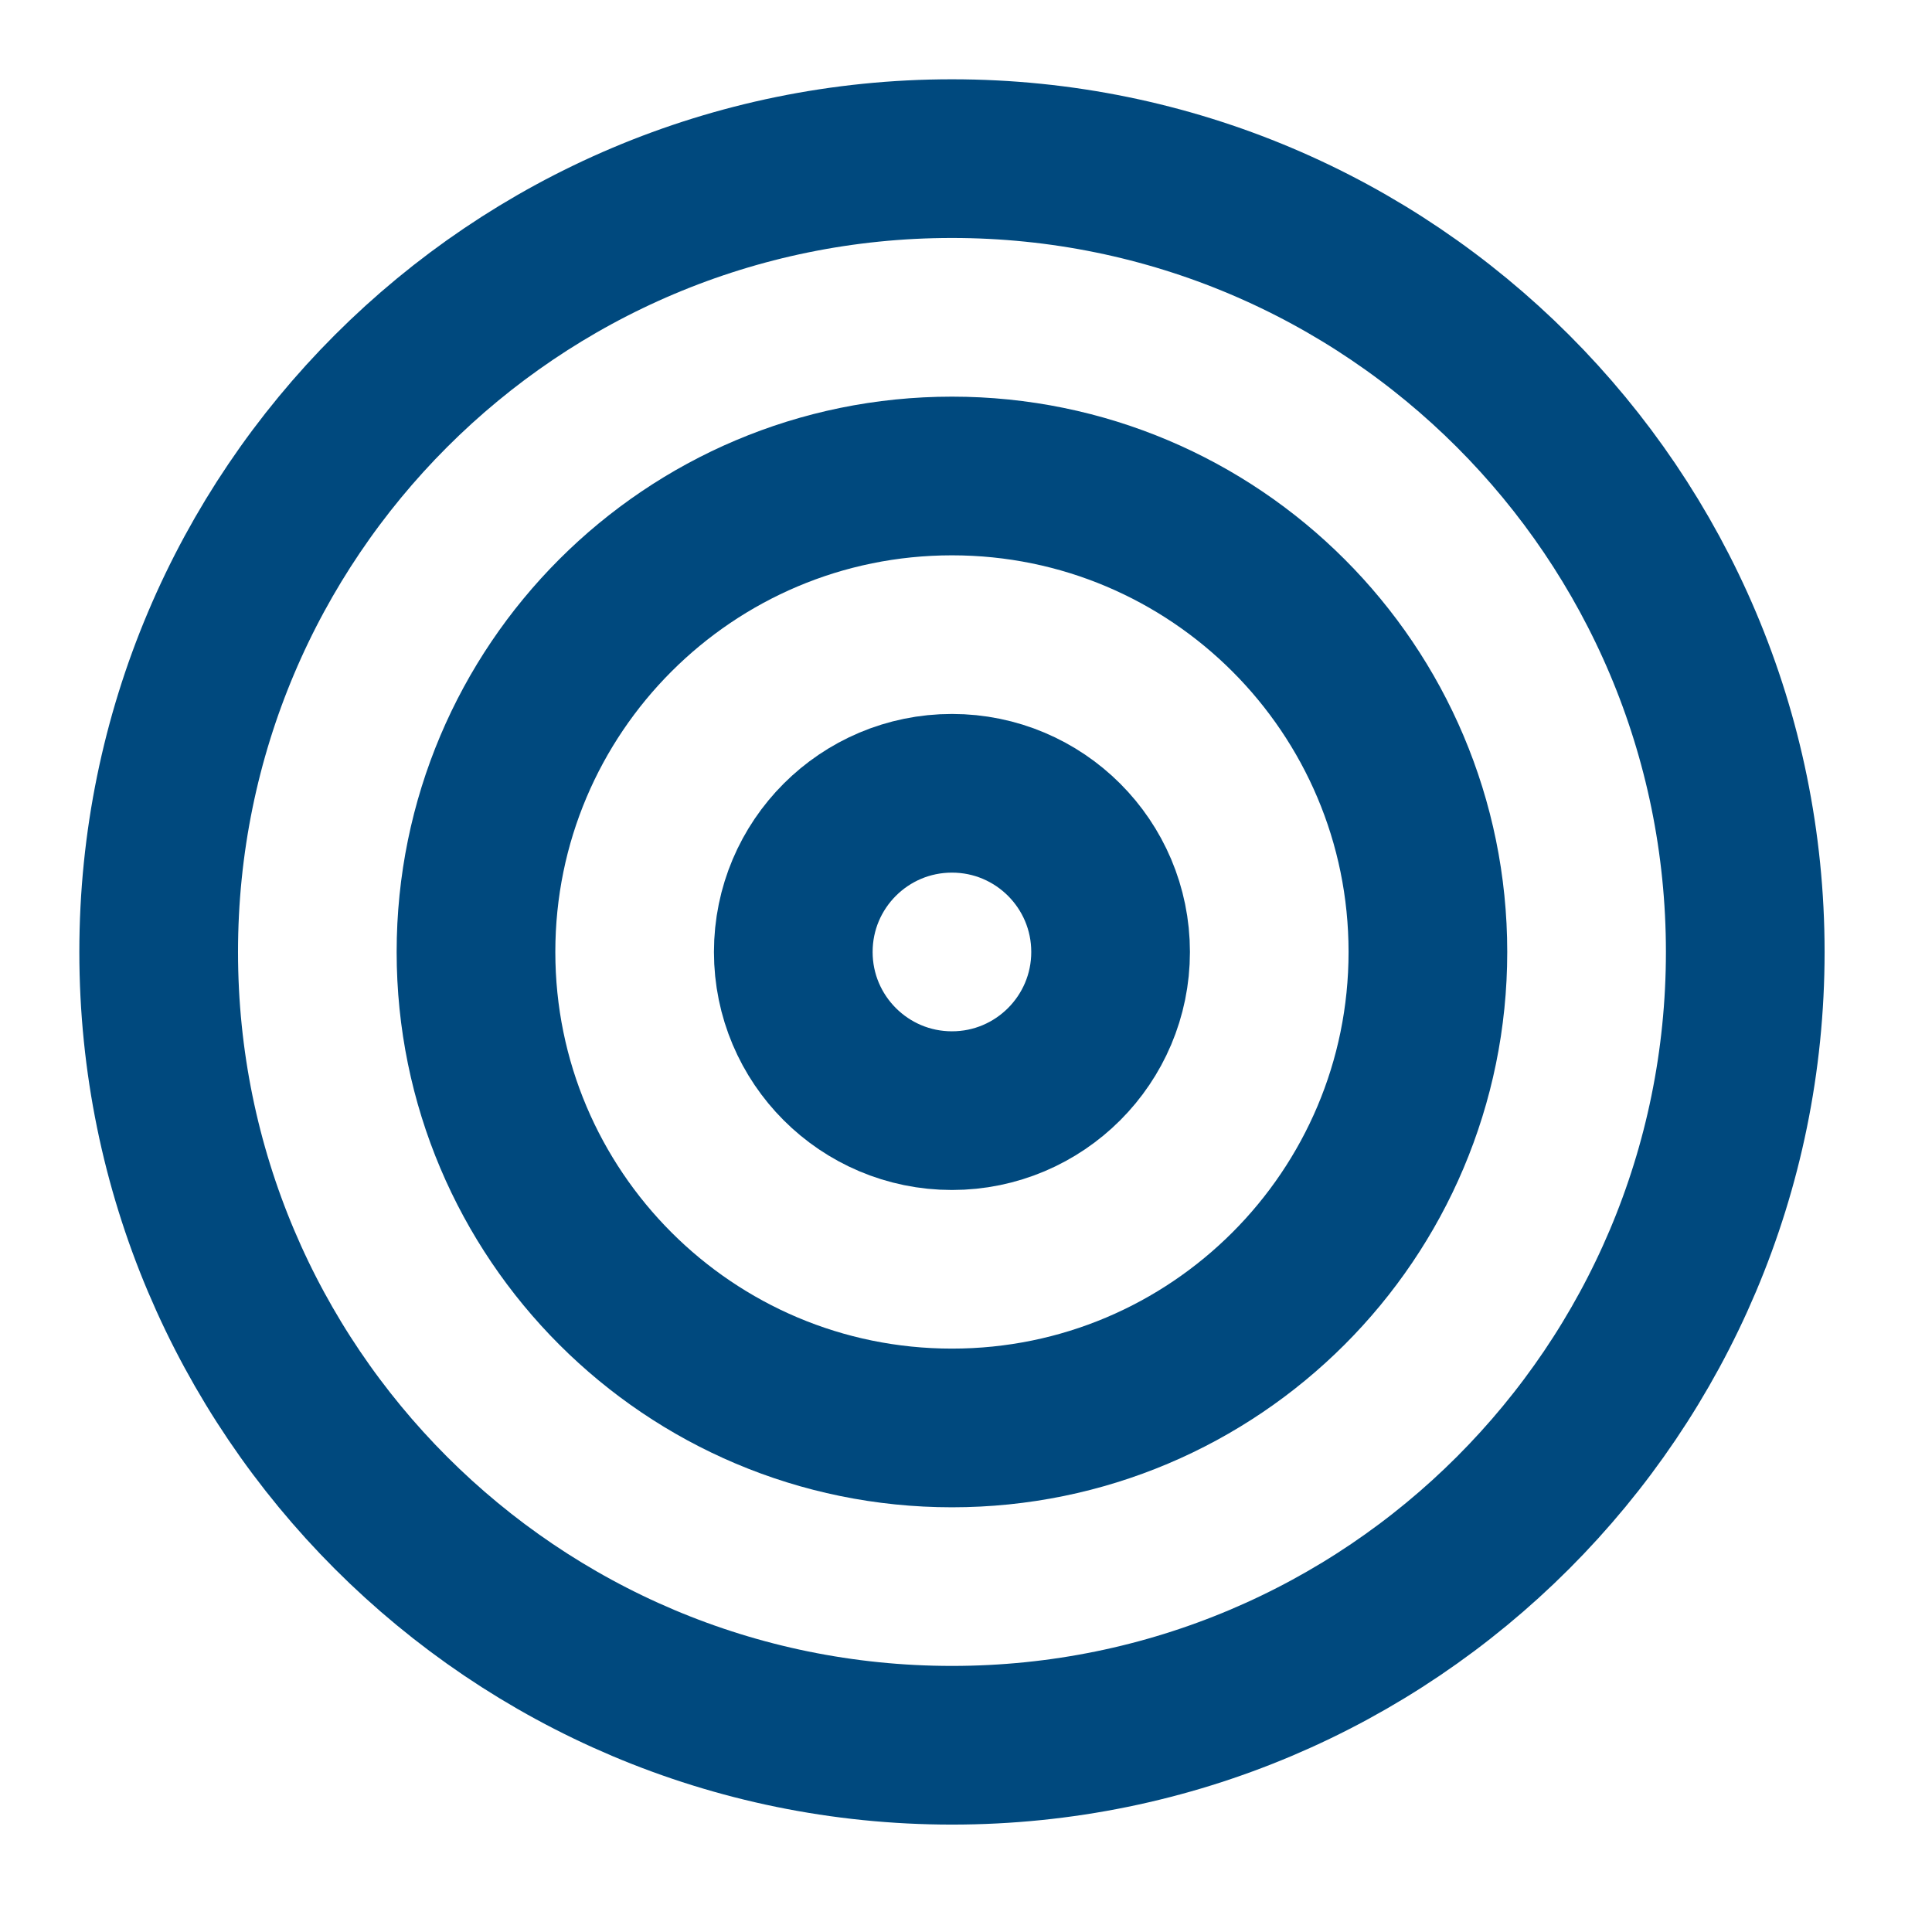
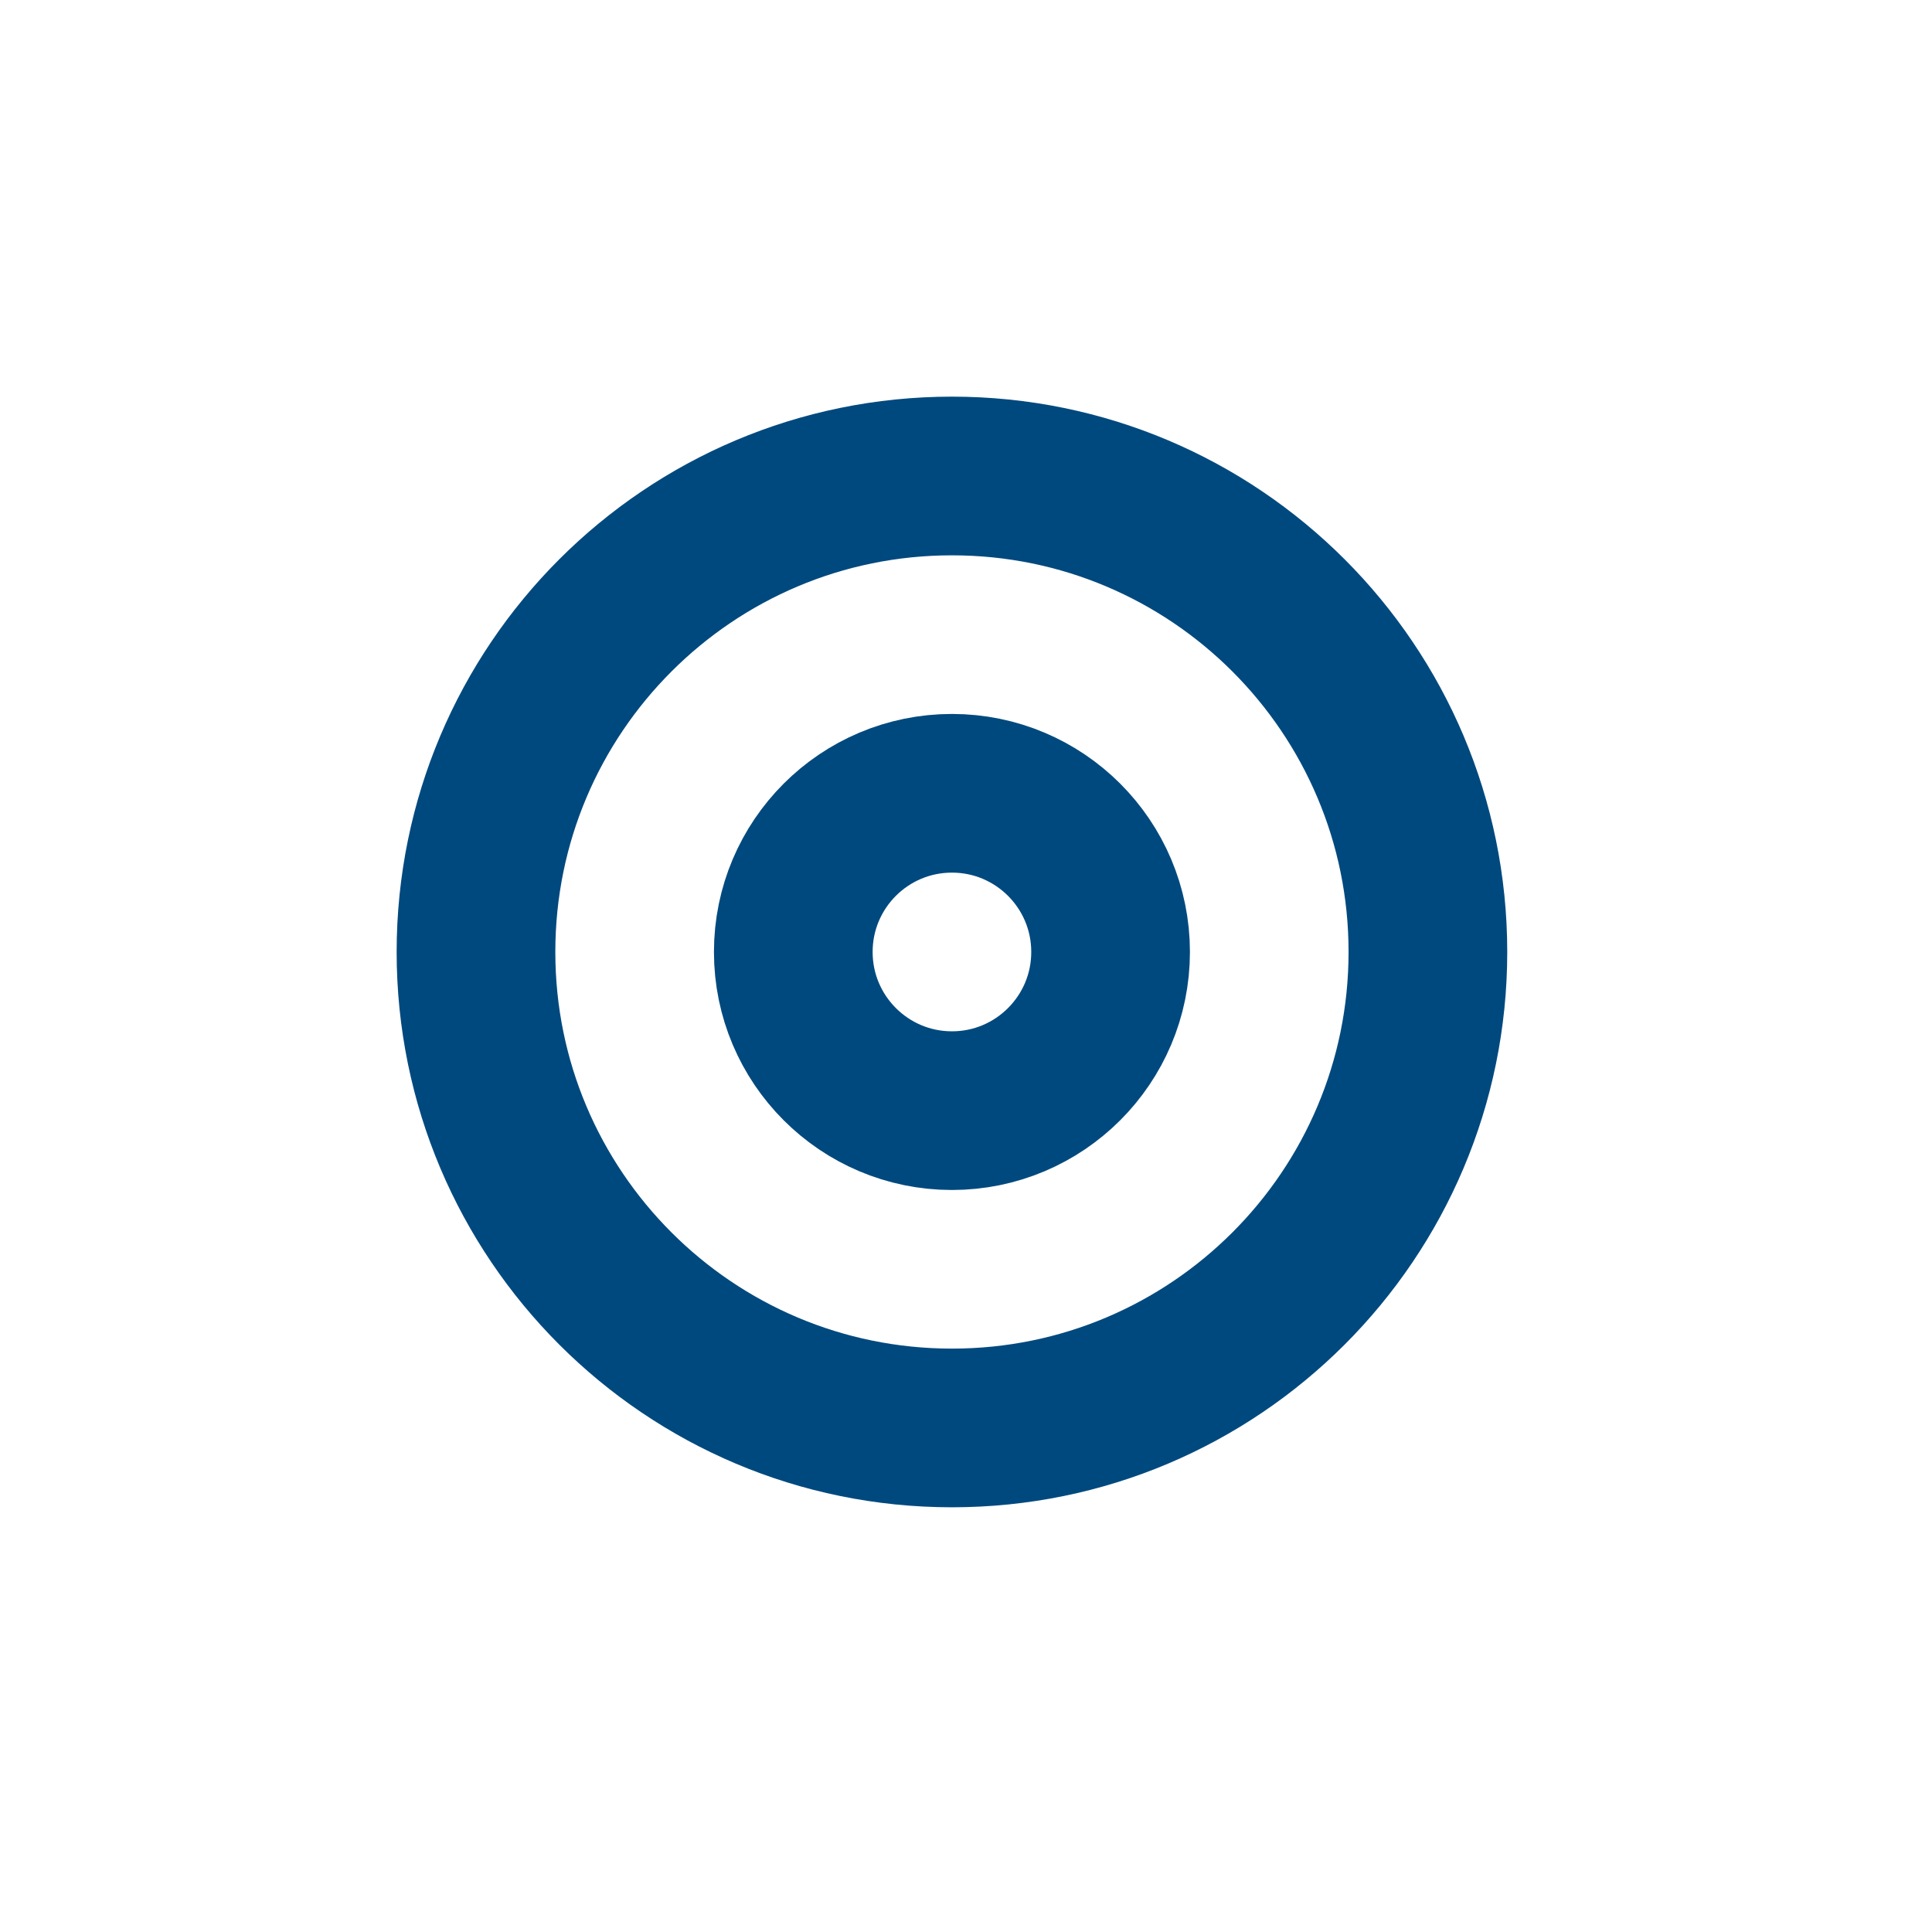
<svg xmlns="http://www.w3.org/2000/svg" width="38" height="38" viewBox="0 0 38 38" fill="none">
-   <path d="M18.724 34.327C27.341 34.327 34.327 27.341 34.327 18.724C34.327 10.106 27.341 3.12 18.724 3.12C10.106 3.12 3.121 10.106 3.121 18.724C3.121 27.341 10.106 34.327 18.724 34.327Z" stroke="#00497E" stroke-width="3.121" stroke-linecap="round" stroke-linejoin="round" />
  <path d="M18.724 28.086C23.894 28.086 28.085 23.894 28.085 18.724C28.085 13.553 23.894 9.362 18.724 9.362C13.553 9.362 9.362 13.553 9.362 18.724C9.362 23.894 13.553 28.086 18.724 28.086Z" stroke="#00497E" stroke-width="3.121" stroke-linecap="round" stroke-linejoin="round" />
-   <path d="M18.724 21.845C20.447 21.845 21.844 20.447 21.844 18.724C21.844 17 20.447 15.603 18.724 15.603C17 15.603 15.603 17 15.603 18.724C15.603 20.447 17 21.845 18.724 21.845Z" stroke="#00497E" stroke-width="3.121" stroke-linecap="round" stroke-linejoin="round" />
+   <path d="M18.724 21.845C20.447 21.845 21.844 20.447 21.844 18.724C21.844 17 20.447 15.603 18.724 15.603C17 15.603 15.603 17 15.603 18.724C15.603 20.447 17 21.845 18.724 21.845" stroke="#00497E" stroke-width="3.121" stroke-linecap="round" stroke-linejoin="round" />
</svg>